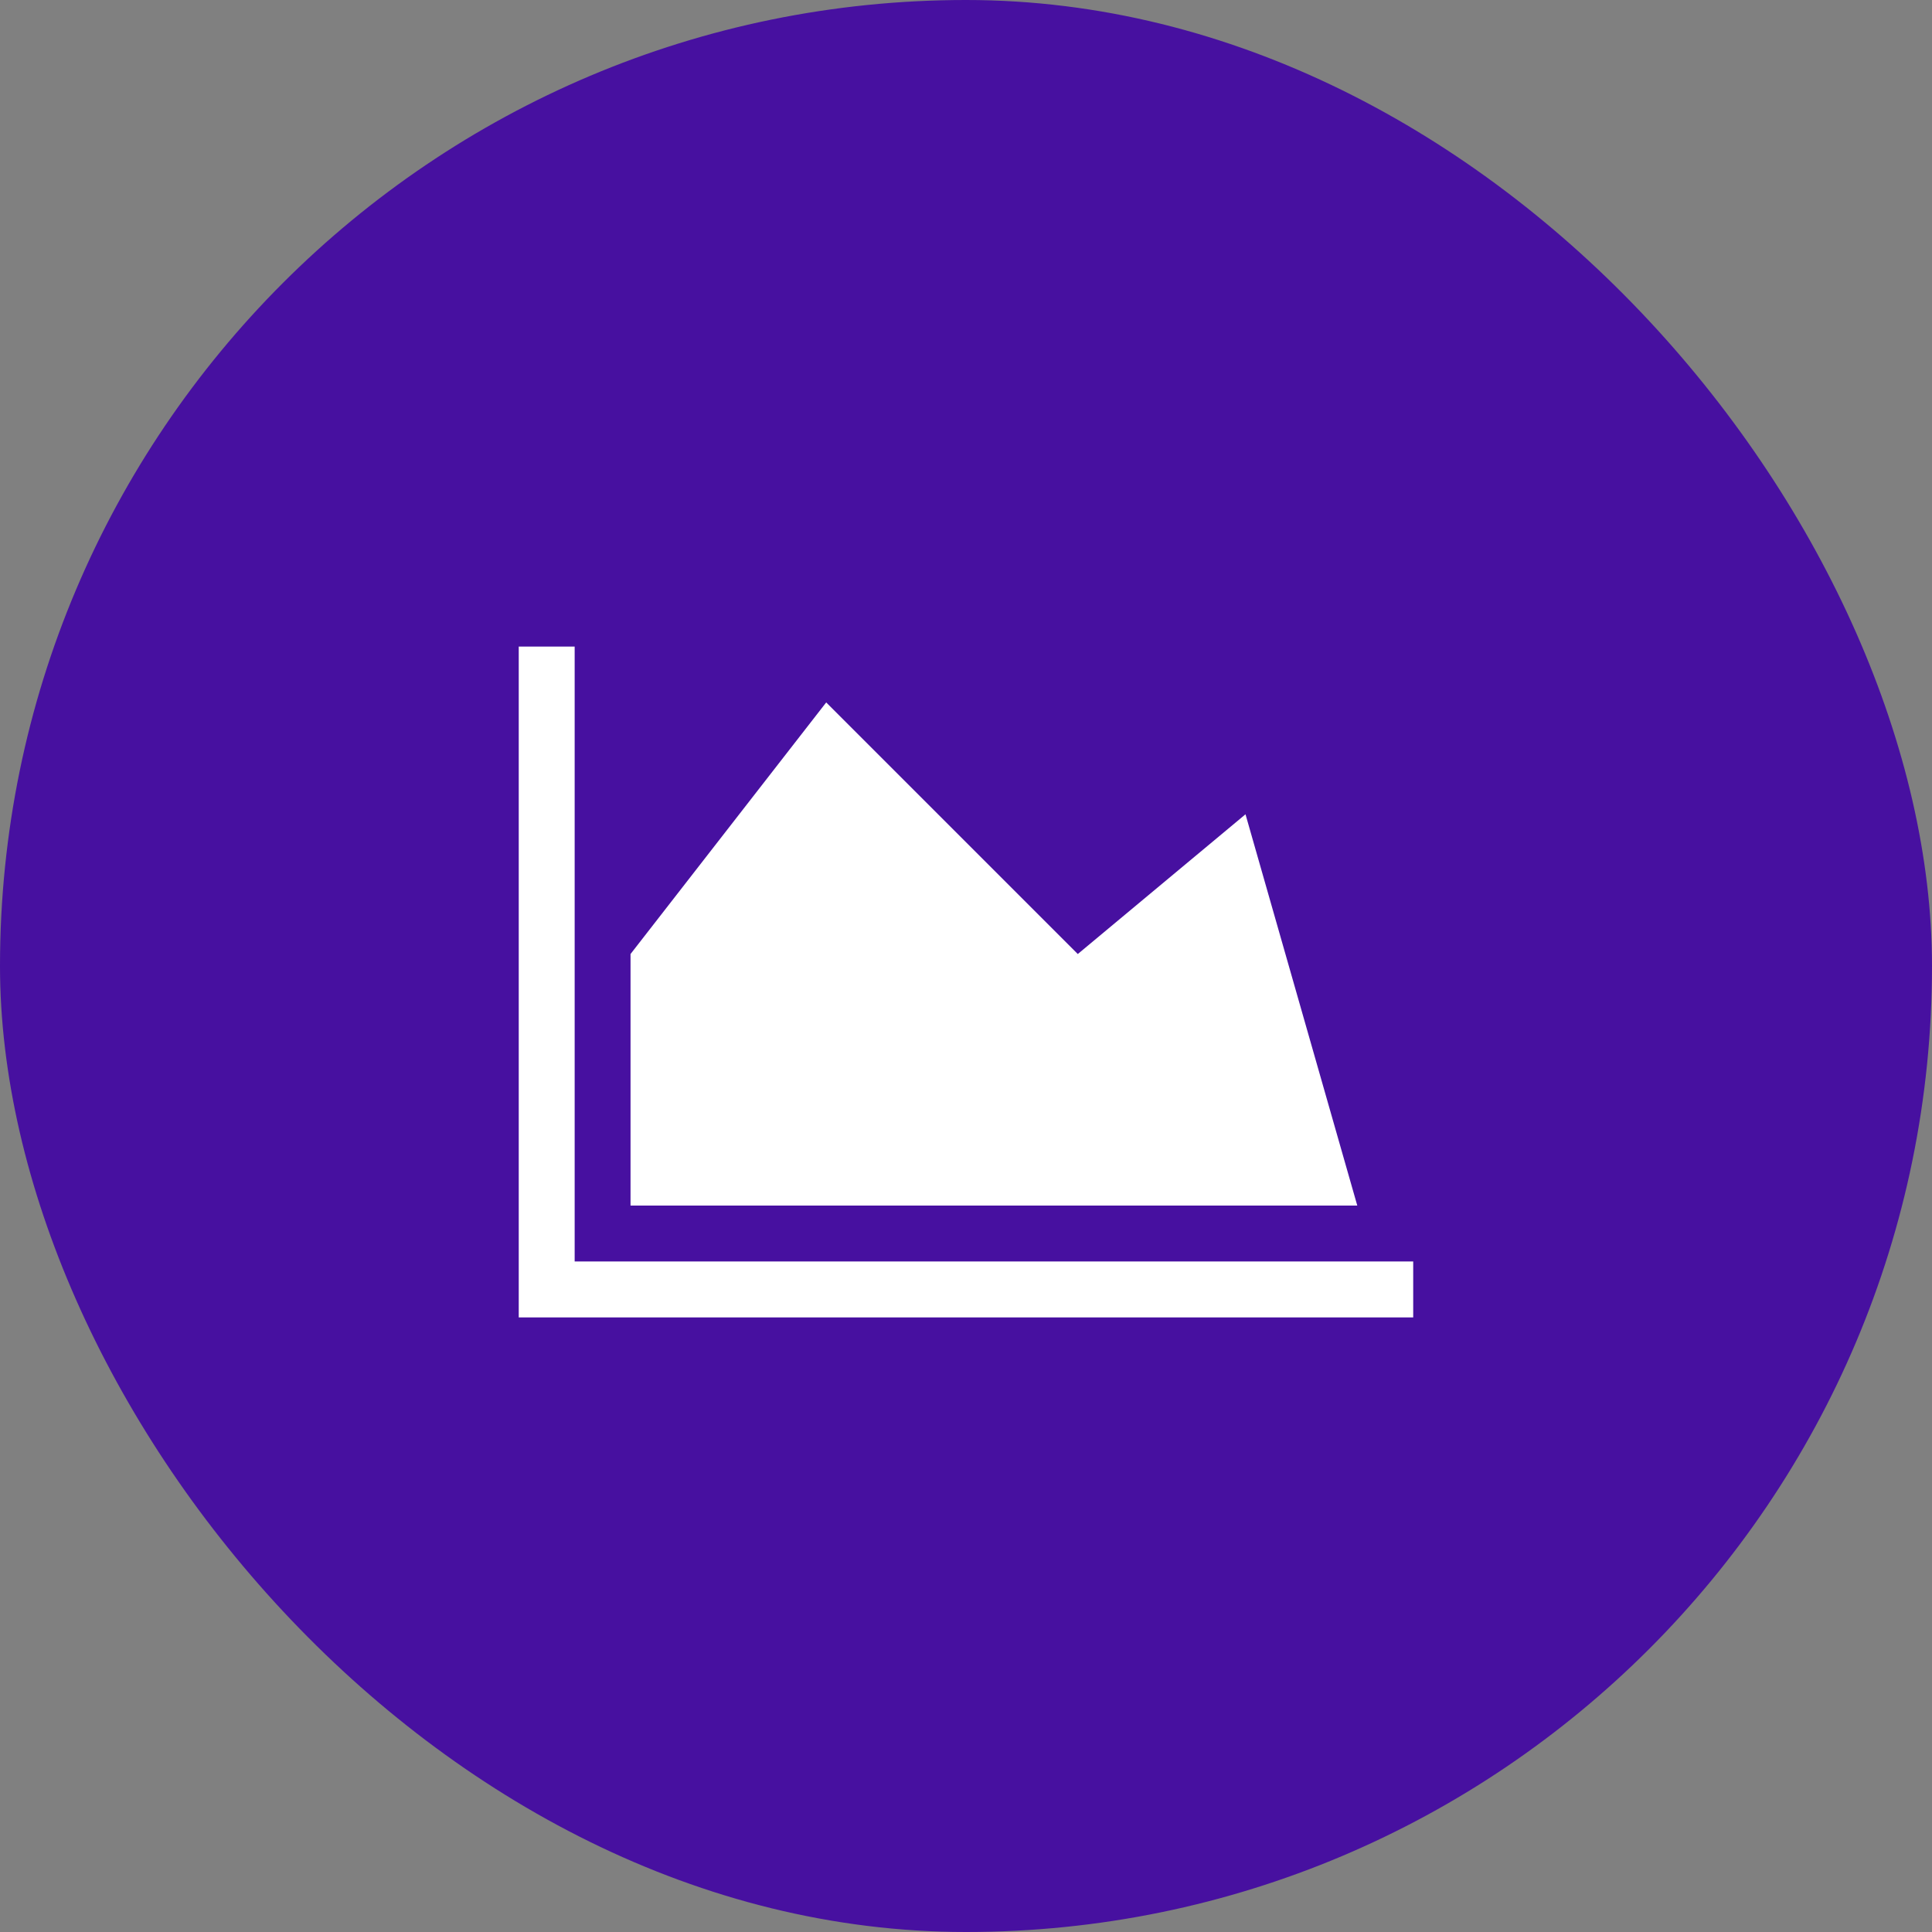
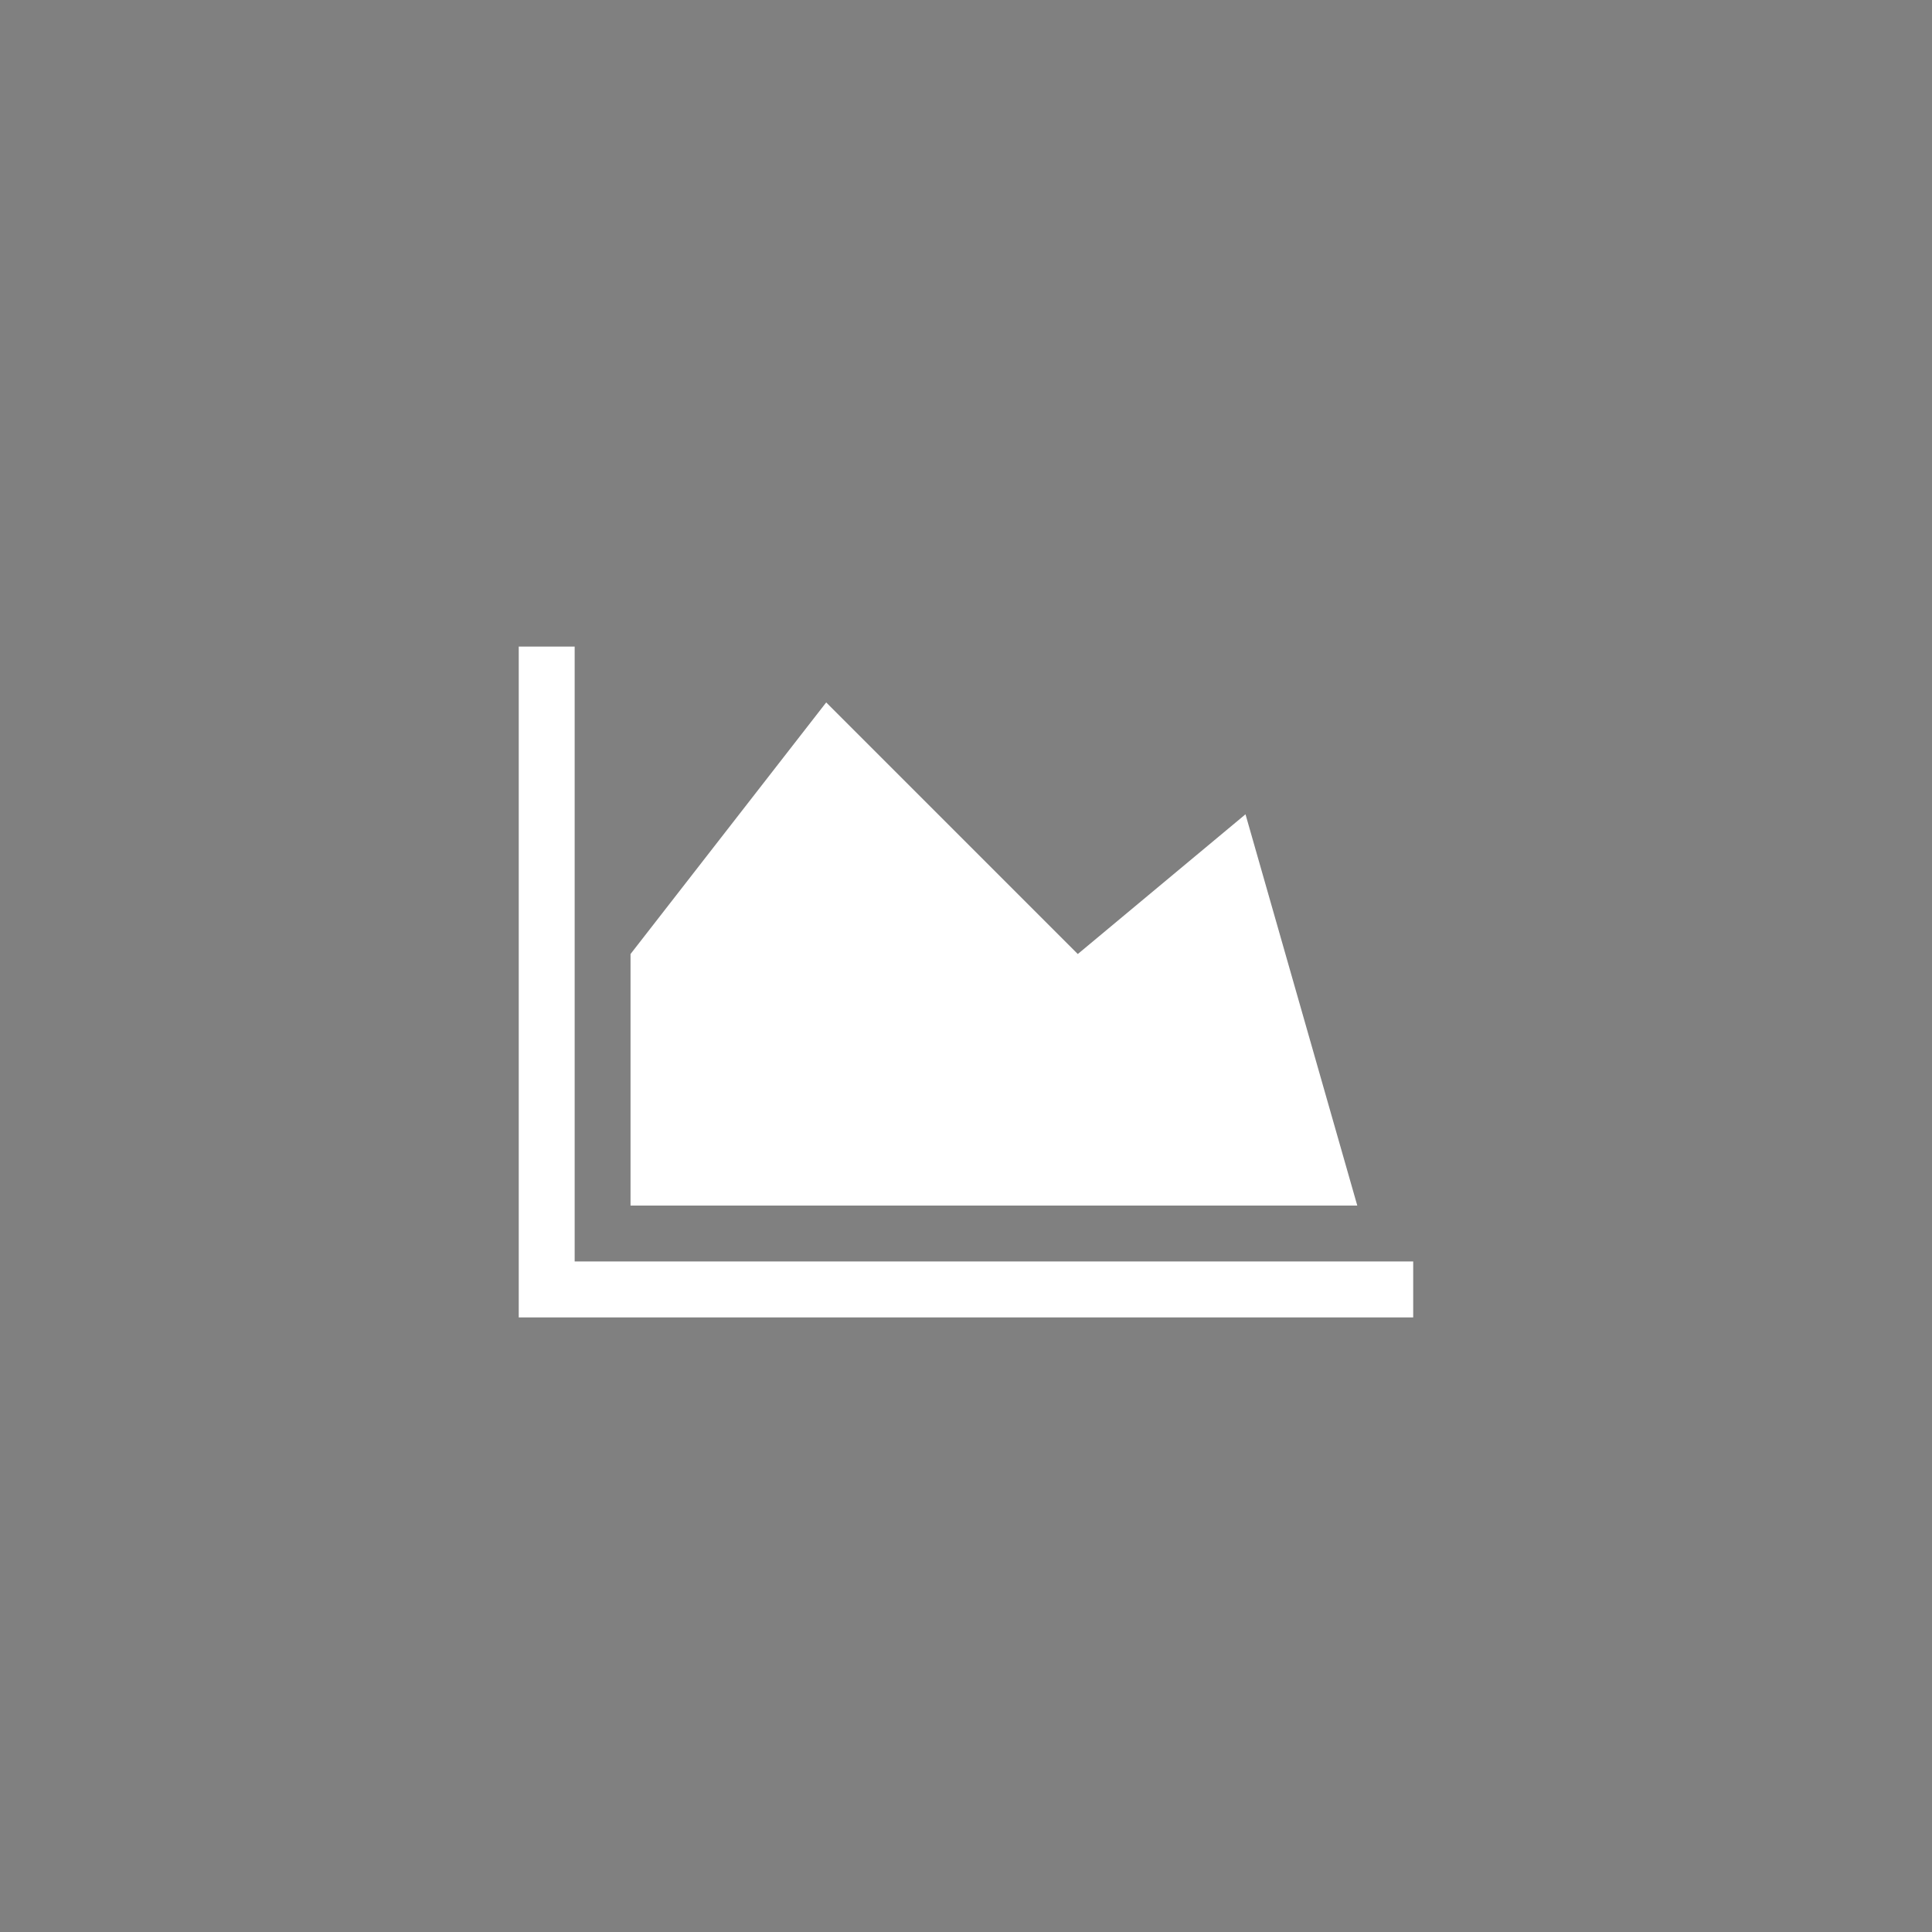
<svg xmlns="http://www.w3.org/2000/svg" width="36" height="36" viewBox="0 0 36 36" fill="none">
  <rect x="0" y="0" width="36" height="36" fill="#808080" stroke="none" />
-   <rect width="36" height="36" rx="18" fill="#4710A0" />
  <path d="M26.333 23.506V24.548H9.666V12.048H10.708V23.506H26.333ZM23.208 15.173L25.291 22.464H11.749V17.777L15.395 13.089L20.083 17.777L23.208 15.173Z" fill="white" />
</svg>